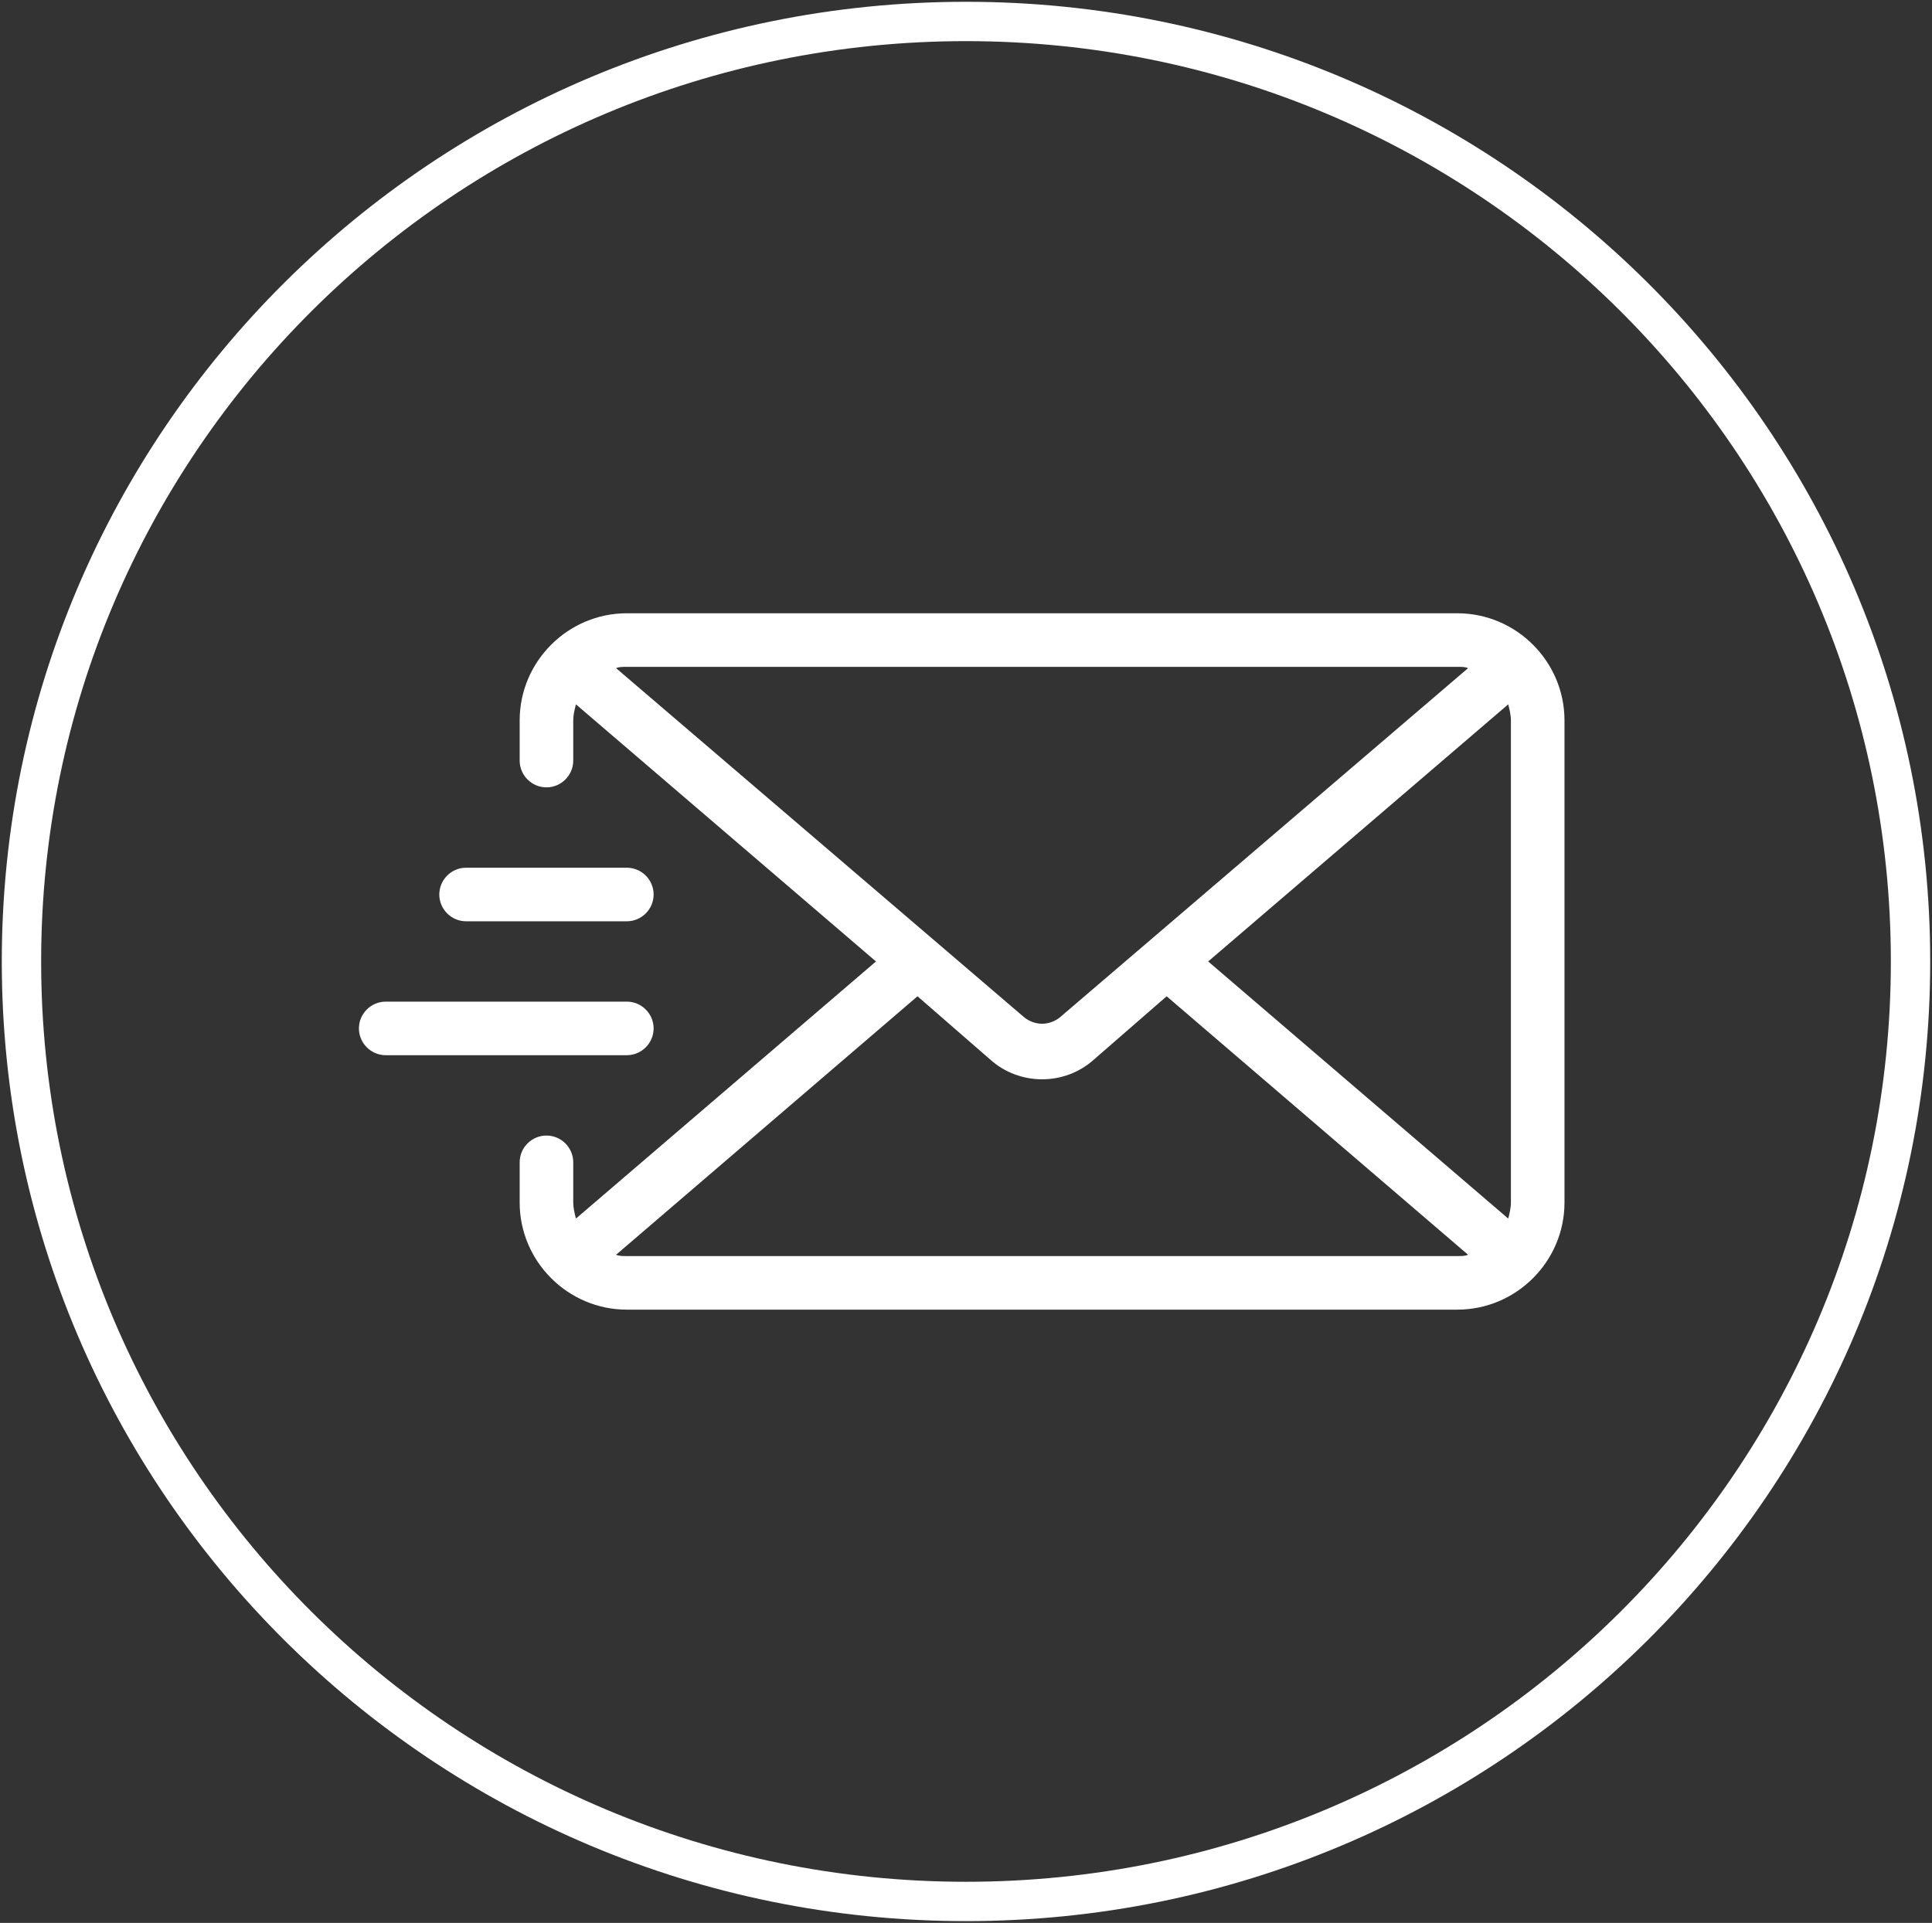
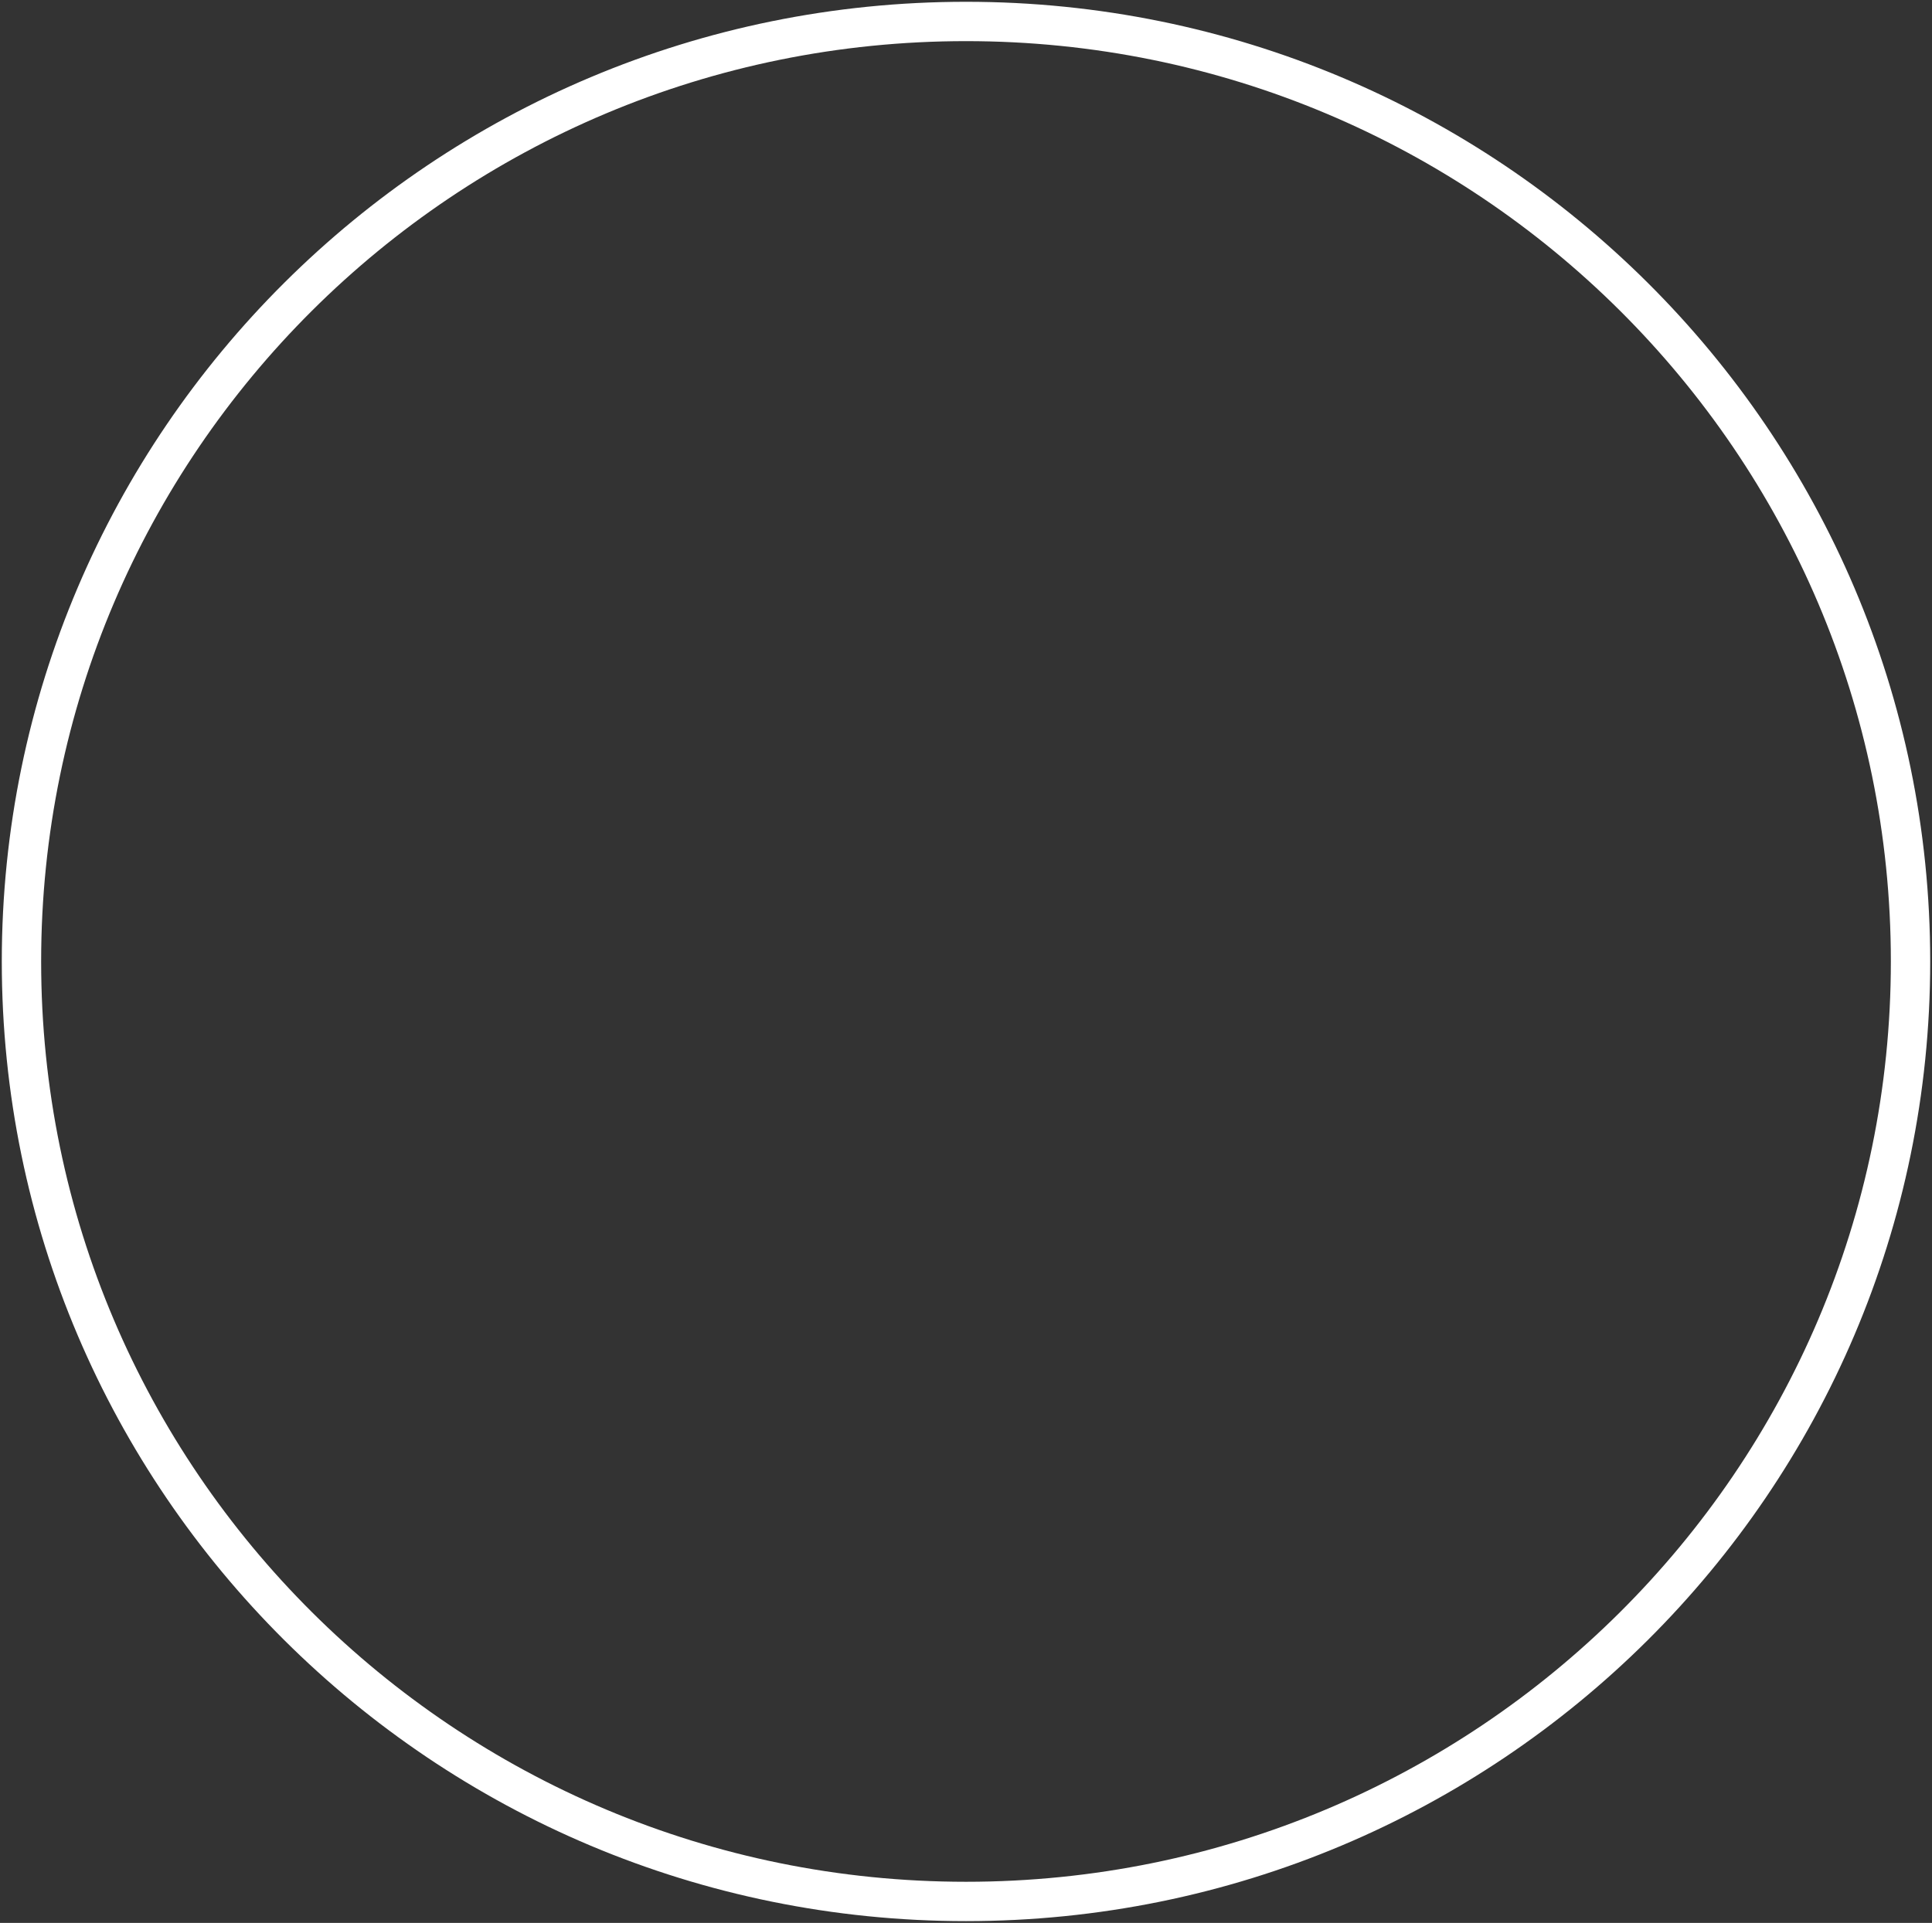
<svg xmlns="http://www.w3.org/2000/svg" width="225" height="224">
  <rect width="100%" height="100%" fill="#333333" stroke="none" />
  <defs>
    <clipPath id="clip0">
      <rect x="-582" y="1345" width="225" height="224" />
    </clipPath>
    <clipPath id="clip1">
      <rect x="-548" y="1379" width="157" height="156" />
    </clipPath>
    <clipPath id="clip2">
      <rect x="-548" y="1379" width="157" height="156" />
    </clipPath>
    <clipPath id="clip3">
-       <rect x="-548" y="1379" width="157" height="156" />
-     </clipPath>
+       </clipPath>
  </defs>
  <g clip-path="url(#clip0)" transform="translate(582 -1345)">
    <path d="M-579.5 1457C-579.5 1396.52-530.251 1347.5-469.5 1347.5-408.749 1347.5-359.5 1396.52-359.5 1457-359.5 1517.48-408.749 1566.5-469.5 1566.5-530.251 1566.5-579.5 1517.48-579.5 1457Z" stroke="#FFFFFF" stroke-width="4.583" stroke-miterlimit="8" fill="none" fill-rule="evenodd" />
    <g clip-path="url(#clip1)">
      <g clip-path="url(#clip2)">
        <g clip-path="url(#clip3)">
-           <path d="M135.72 37.44 39 37.44C32.136 37.44 26.52 43.056 26.52 49.92L26.52 54.6C26.52 56.316 27.924 57.72 29.64 57.72 31.356 57.72 32.76 56.316 32.76 54.6L32.76 49.92C32.76 49.296 32.916 48.672 33.072 48.048L68.016 78 33.072 107.952C32.916 107.328 32.76 106.704 32.76 106.08L32.76 101.4C32.76 99.684 31.356 98.28 29.64 98.28 27.924 98.28 26.52 99.684 26.52 101.4L26.52 106.08C26.52 112.944 32.136 118.56 39 118.56L135.72 118.56C142.584 118.56 148.2 112.944 148.2 106.08L148.2 49.92C148.2 43.056 142.584 37.44 135.72 37.44ZM37.752 43.836C38.064 43.68 38.532 43.68 39 43.68L135.72 43.68C136.188 43.68 136.656 43.68 136.968 43.836L89.388 84.552C88.14 85.488 86.58 85.488 85.332 84.552ZM135.72 112.32 39 112.32C38.532 112.32 38.064 112.32 37.752 112.164L72.852 82.056 81.276 89.388C82.992 90.948 85.176 91.728 87.36 91.728 89.544 91.728 91.728 90.948 93.444 89.388L101.868 82.056 136.968 112.164C136.656 112.32 136.188 112.32 135.72 112.32ZM141.96 106.08C141.96 106.704 141.804 107.328 141.648 107.952L106.704 78 141.648 48.048C141.804 48.672 141.96 49.296 141.96 49.92ZM17.16 70.2C17.16 68.484 18.564 67.08 20.28 67.08L39 67.08C40.716 67.08 42.12 68.484 42.12 70.2 42.12 71.916 40.716 73.32 39 73.32L20.28 73.32C18.564 73.32 17.16 71.916 17.16 70.2ZM39 88.92 10.92 88.92C9.204 88.92 7.8 87.516 7.8 85.8 7.8 84.084 9.204 82.68 10.92 82.68L39 82.68C40.716 82.68 42.12 84.084 42.12 85.8 42.12 87.516 40.716 88.92 39 88.92Z" fill="#FFFFFF" transform="matrix(1 0 0 1 -548 1379)" />
-         </g>
+           </g>
      </g>
    </g>
  </g>
</svg>